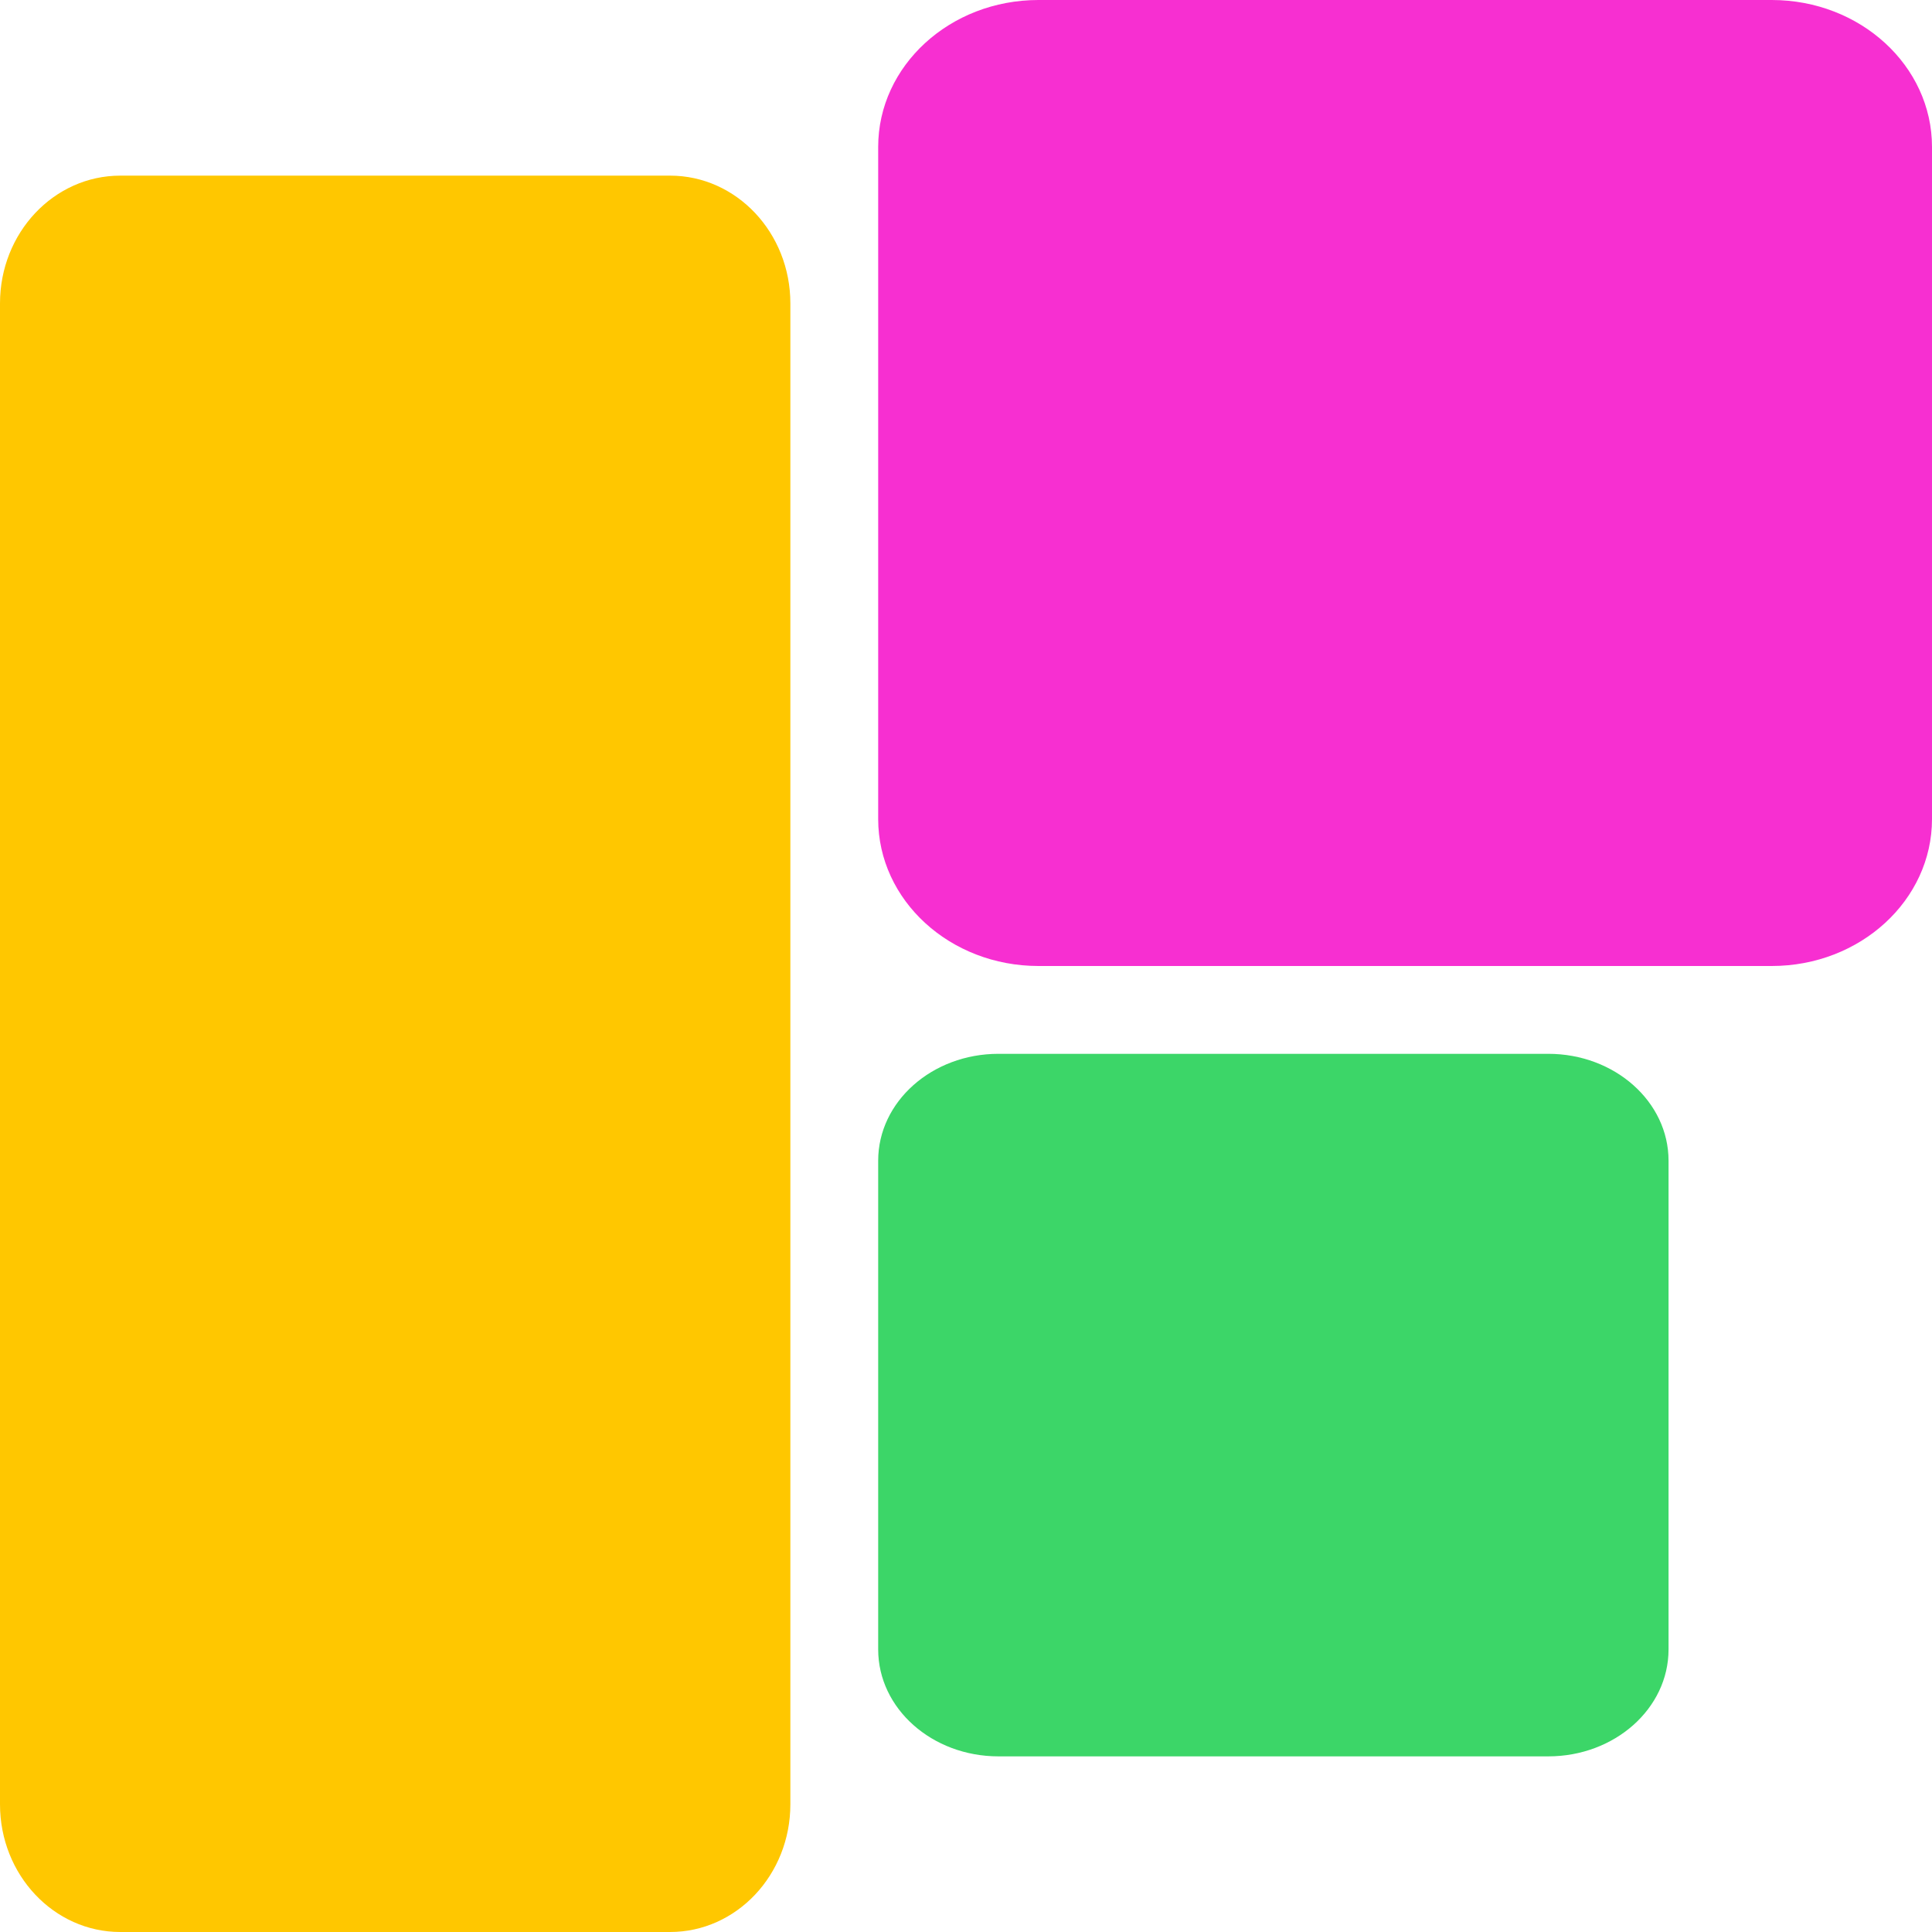
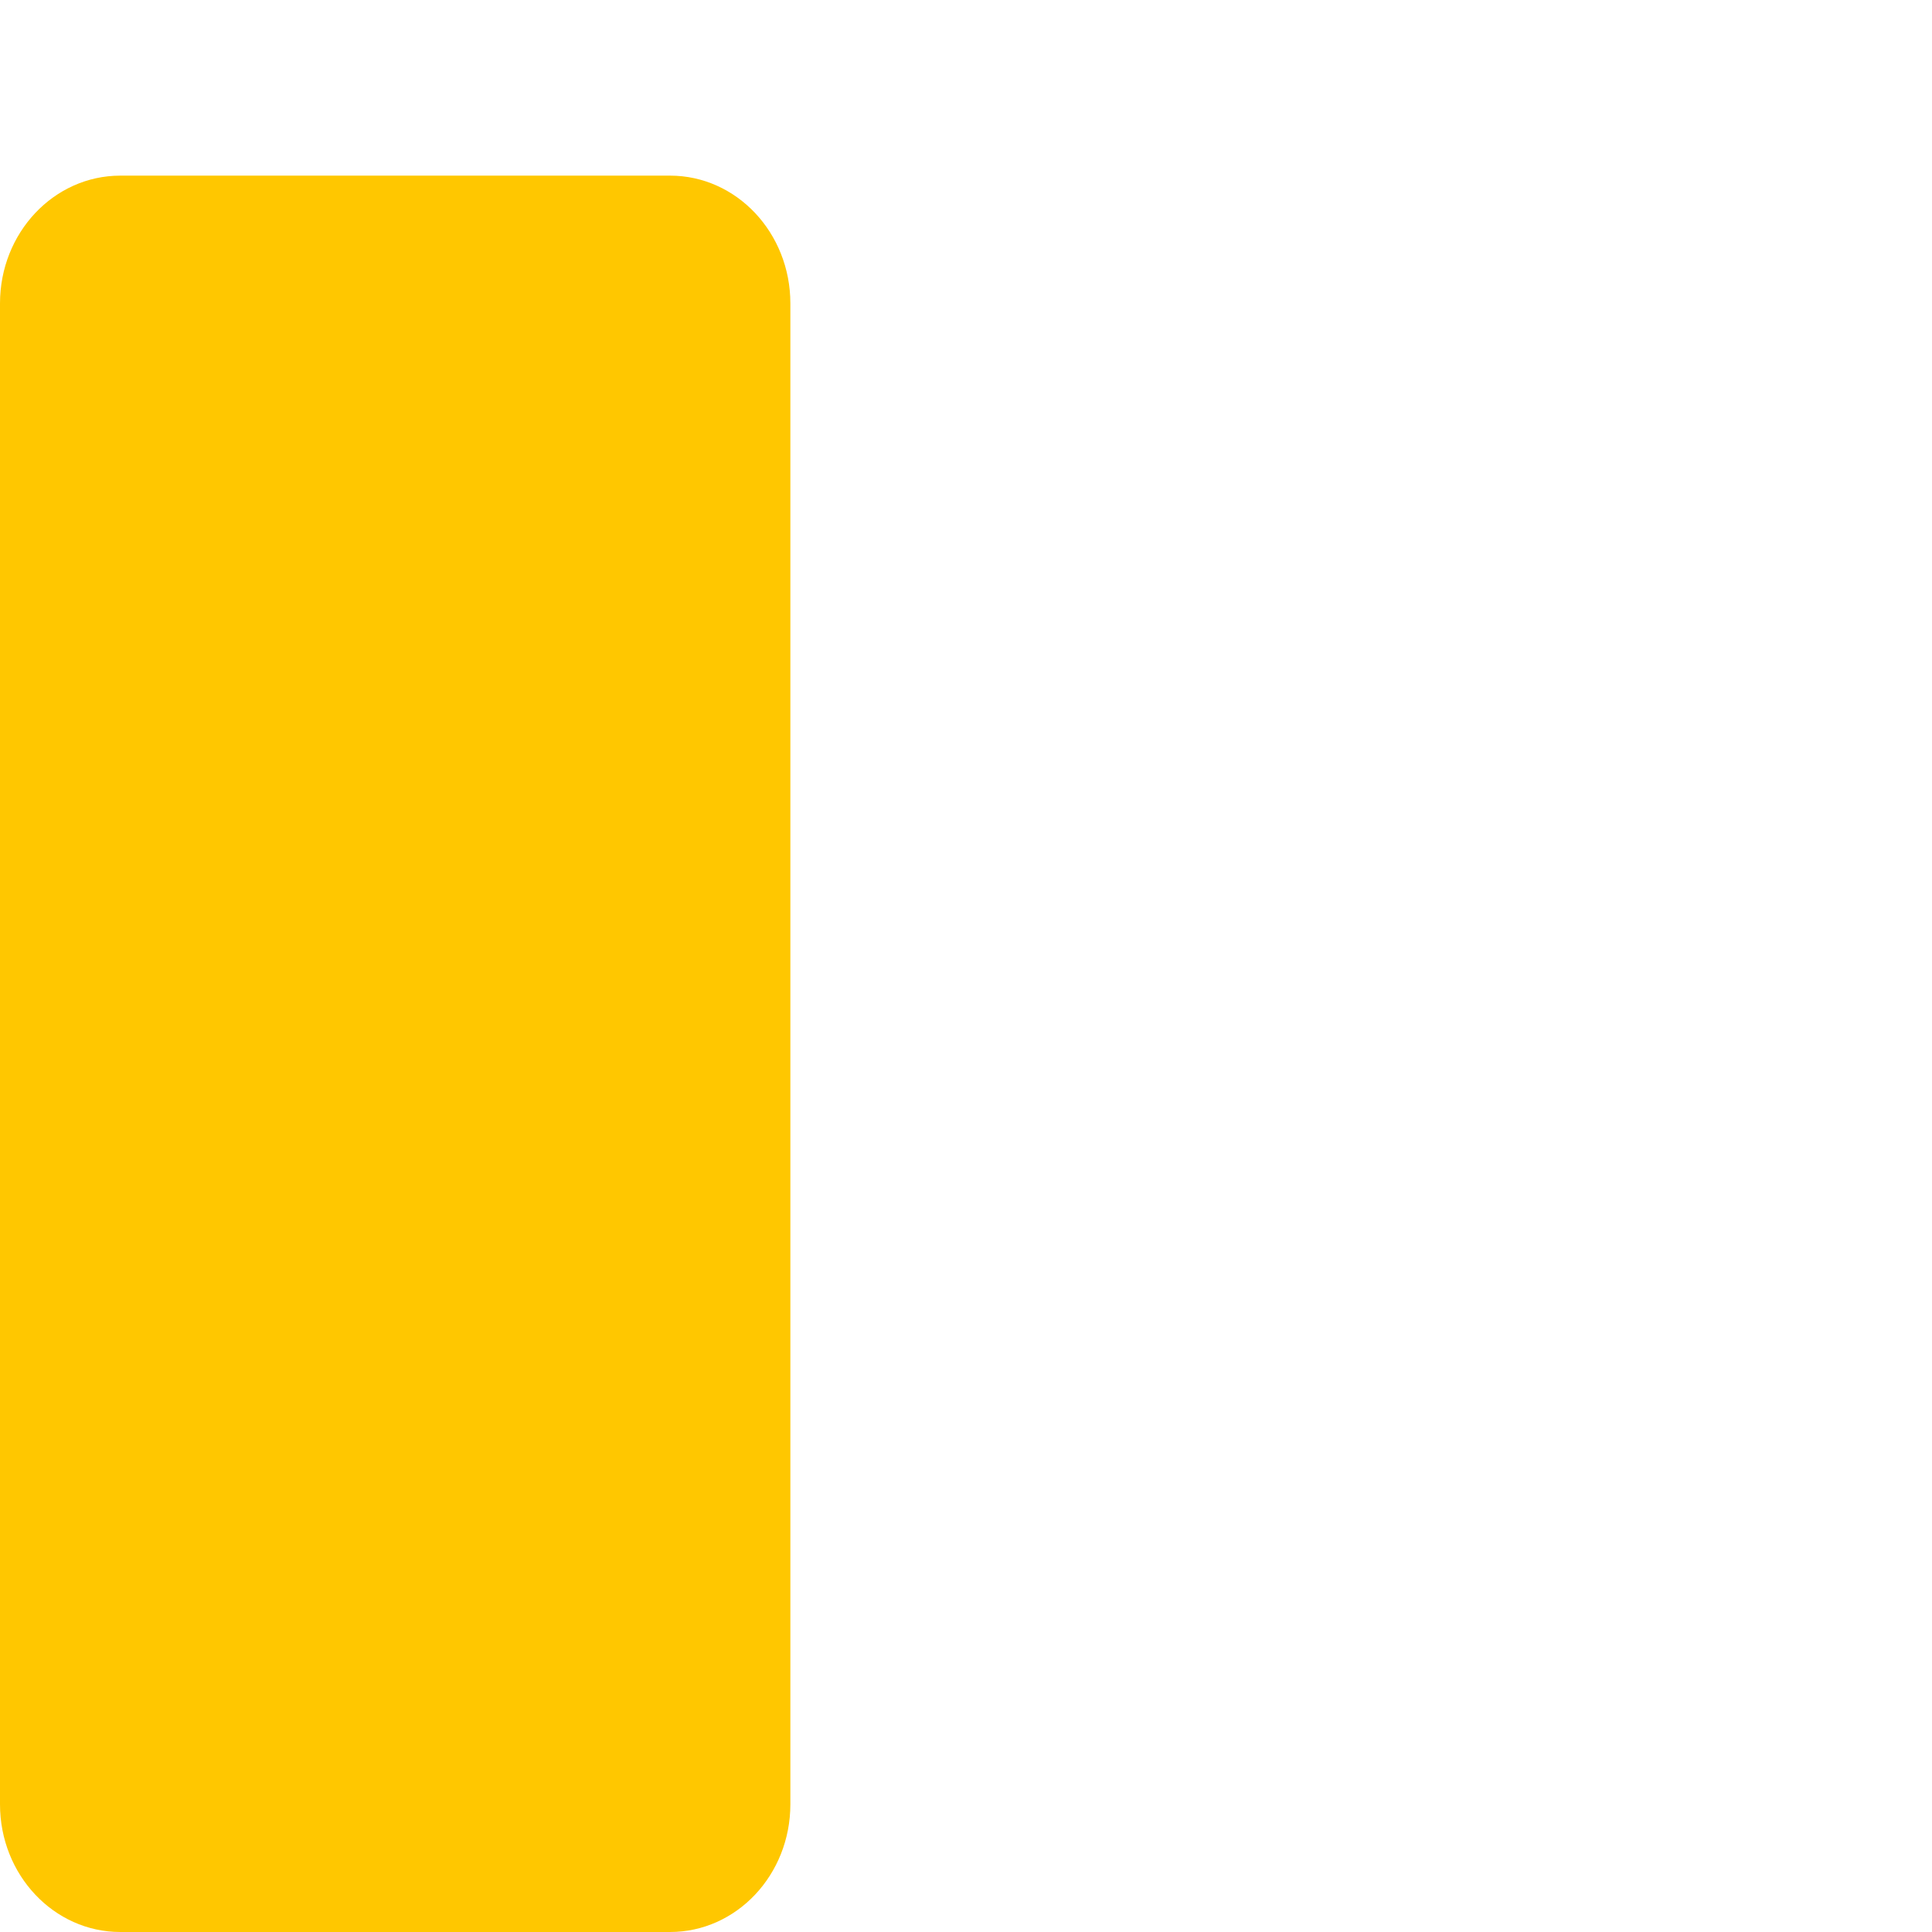
<svg xmlns="http://www.w3.org/2000/svg" width="22" height="22" viewBox="0 0 22 22" fill="none">
  <g id="Logos/Variant3">
-     <path id="Vector" d="M20.175 0H11.825C10.817 0 10 0.749 10 1.673V9.327C10 10.251 10.817 11 11.825 11H20.175C21.183 11 22 10.251 22 9.327V1.673C22 0.749 21.183 0 20.175 0Z" fill="#F72FD1" />
-     <path id="Vector_2" d="M17.63 12H11.37C10.613 12 10 12.545 10 13.217V18.782C10 19.455 10.613 20 11.37 20H17.63C18.387 20 19 19.455 19 18.782V13.217C19 12.545 18.387 12 17.63 12Z" fill="#3CD668" />
    <path id="Vector_3" d="M7.63 2H1.37C0.613 2 0 2.651 0 3.455V20.546C0 21.349 0.613 22 1.37 22H7.63C8.387 22 9 21.349 9 20.546V3.455C9 2.651 8.387 2 7.63 2Z" fill="#FFC700" />
  </g>
</svg>